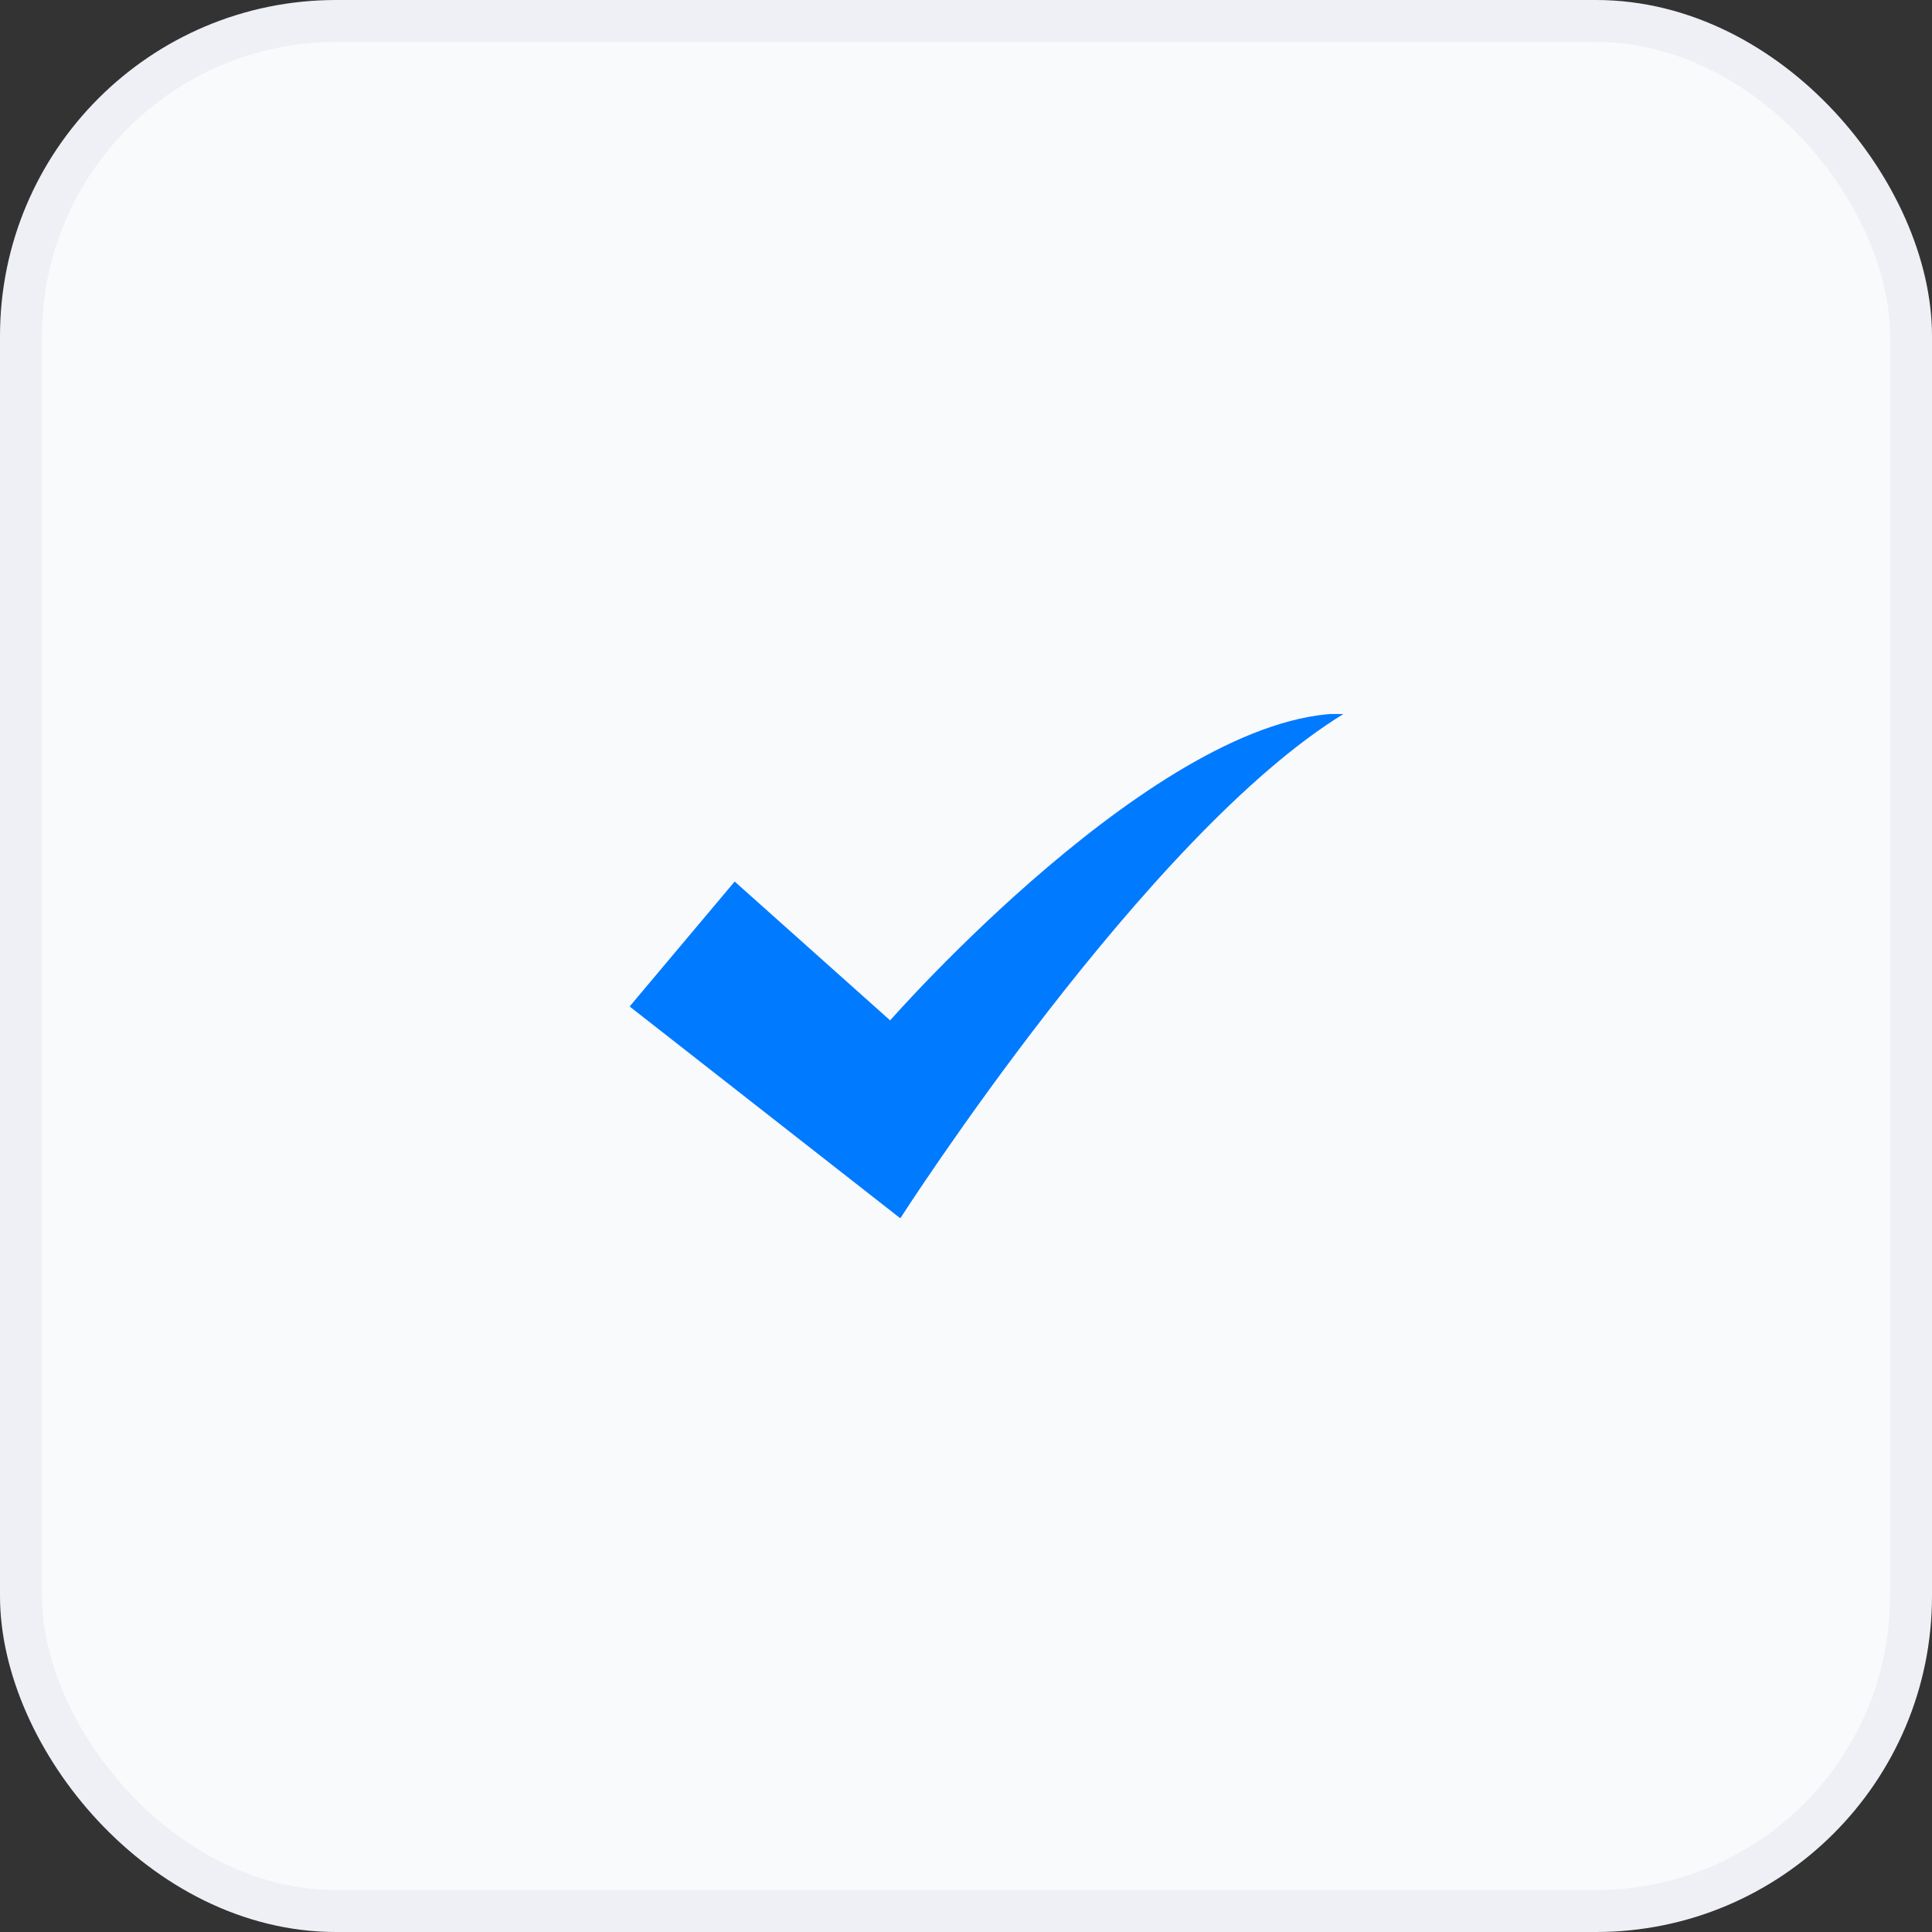
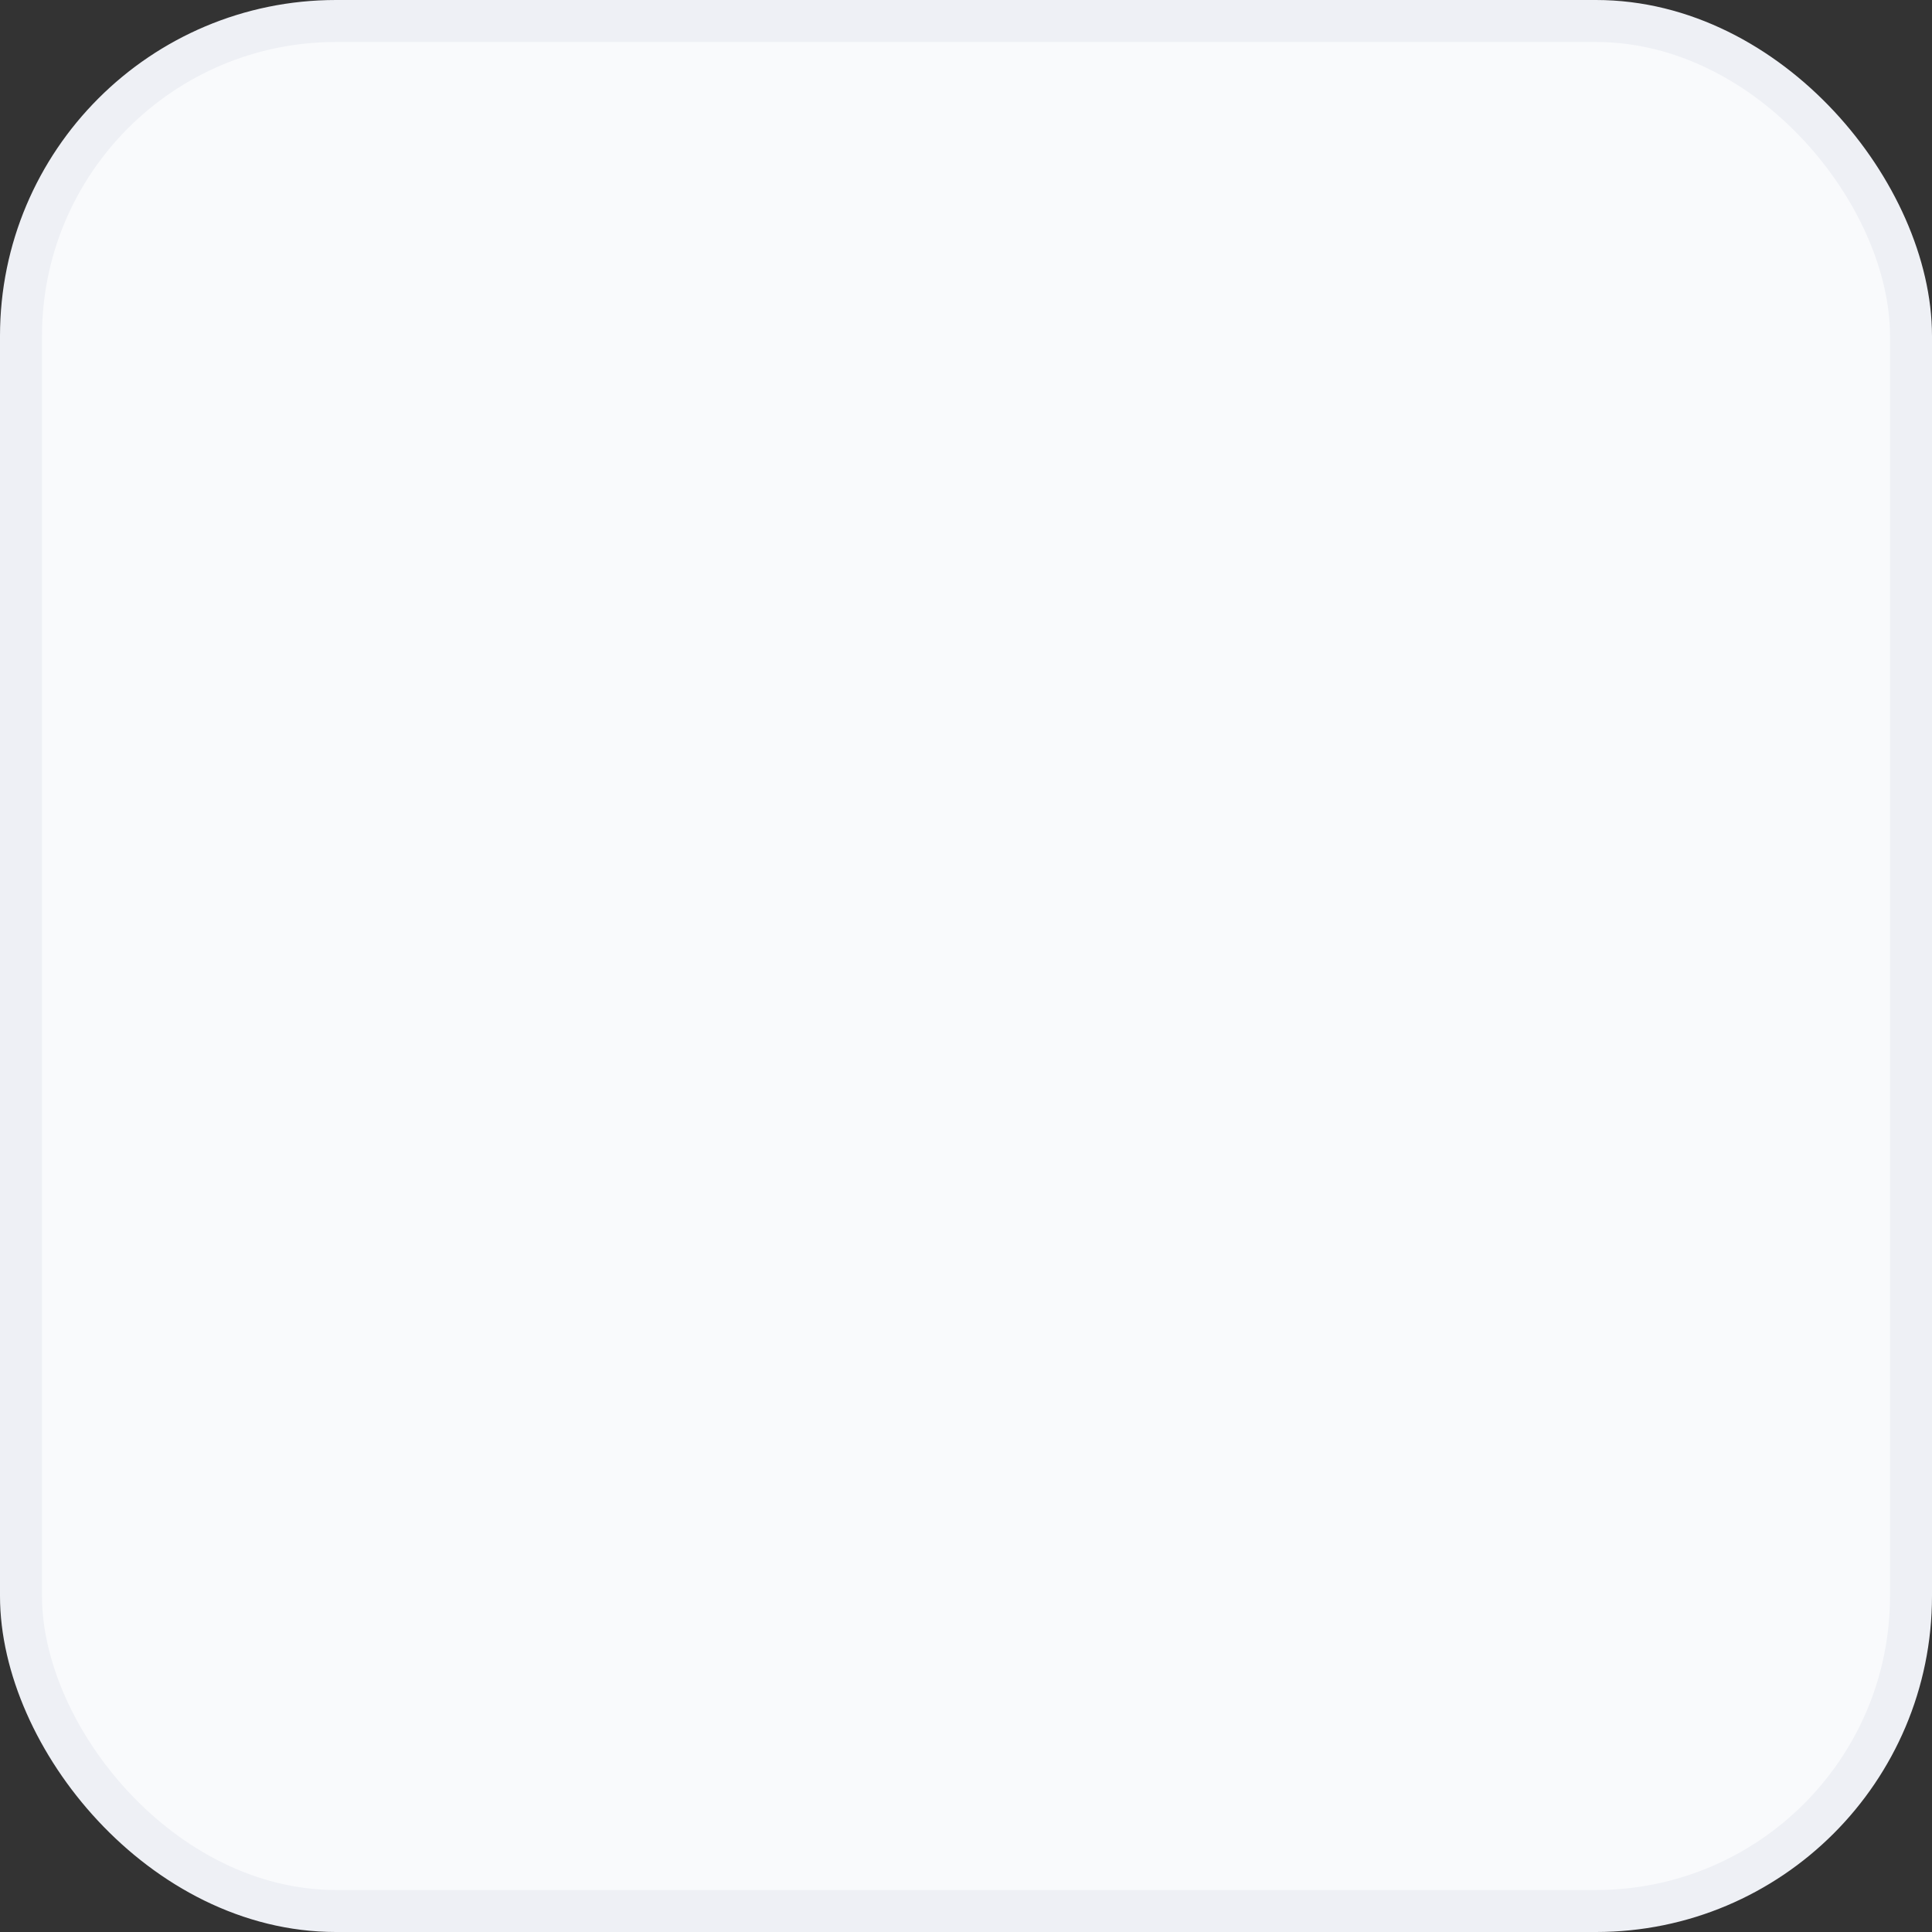
<svg xmlns="http://www.w3.org/2000/svg" width="46" height="46" viewBox="0 0 46 46" fill="none">
  <rect x="0" y="0" width="46" height="46" fill="#333333" stroke="none" />
  <rect x="0.5" y="0.5" width="45" height="45" rx="7.5" fill="#F9FAFC" stroke="#EEF0F5" />
  <g clip-path="url(#clip0_24374_8420)">
    <path fill-rule="evenodd" clip-rule="evenodd" d="M14.991 23.964L17.492 20.989L21.194 24.295C21.194 24.295 27.599 16.986 32.009 16.986C27.3 19.858 21.436 29.007 21.436 29.007L14.991 23.964Z" fill="#007AFF" />
  </g>
  <defs>
    <clipPath id="clip0_24374_8420">
-       <rect width="17" height="12" fill="white" transform="translate(15 17)" />
-     </clipPath>
+       </clipPath>
  </defs>
</svg>